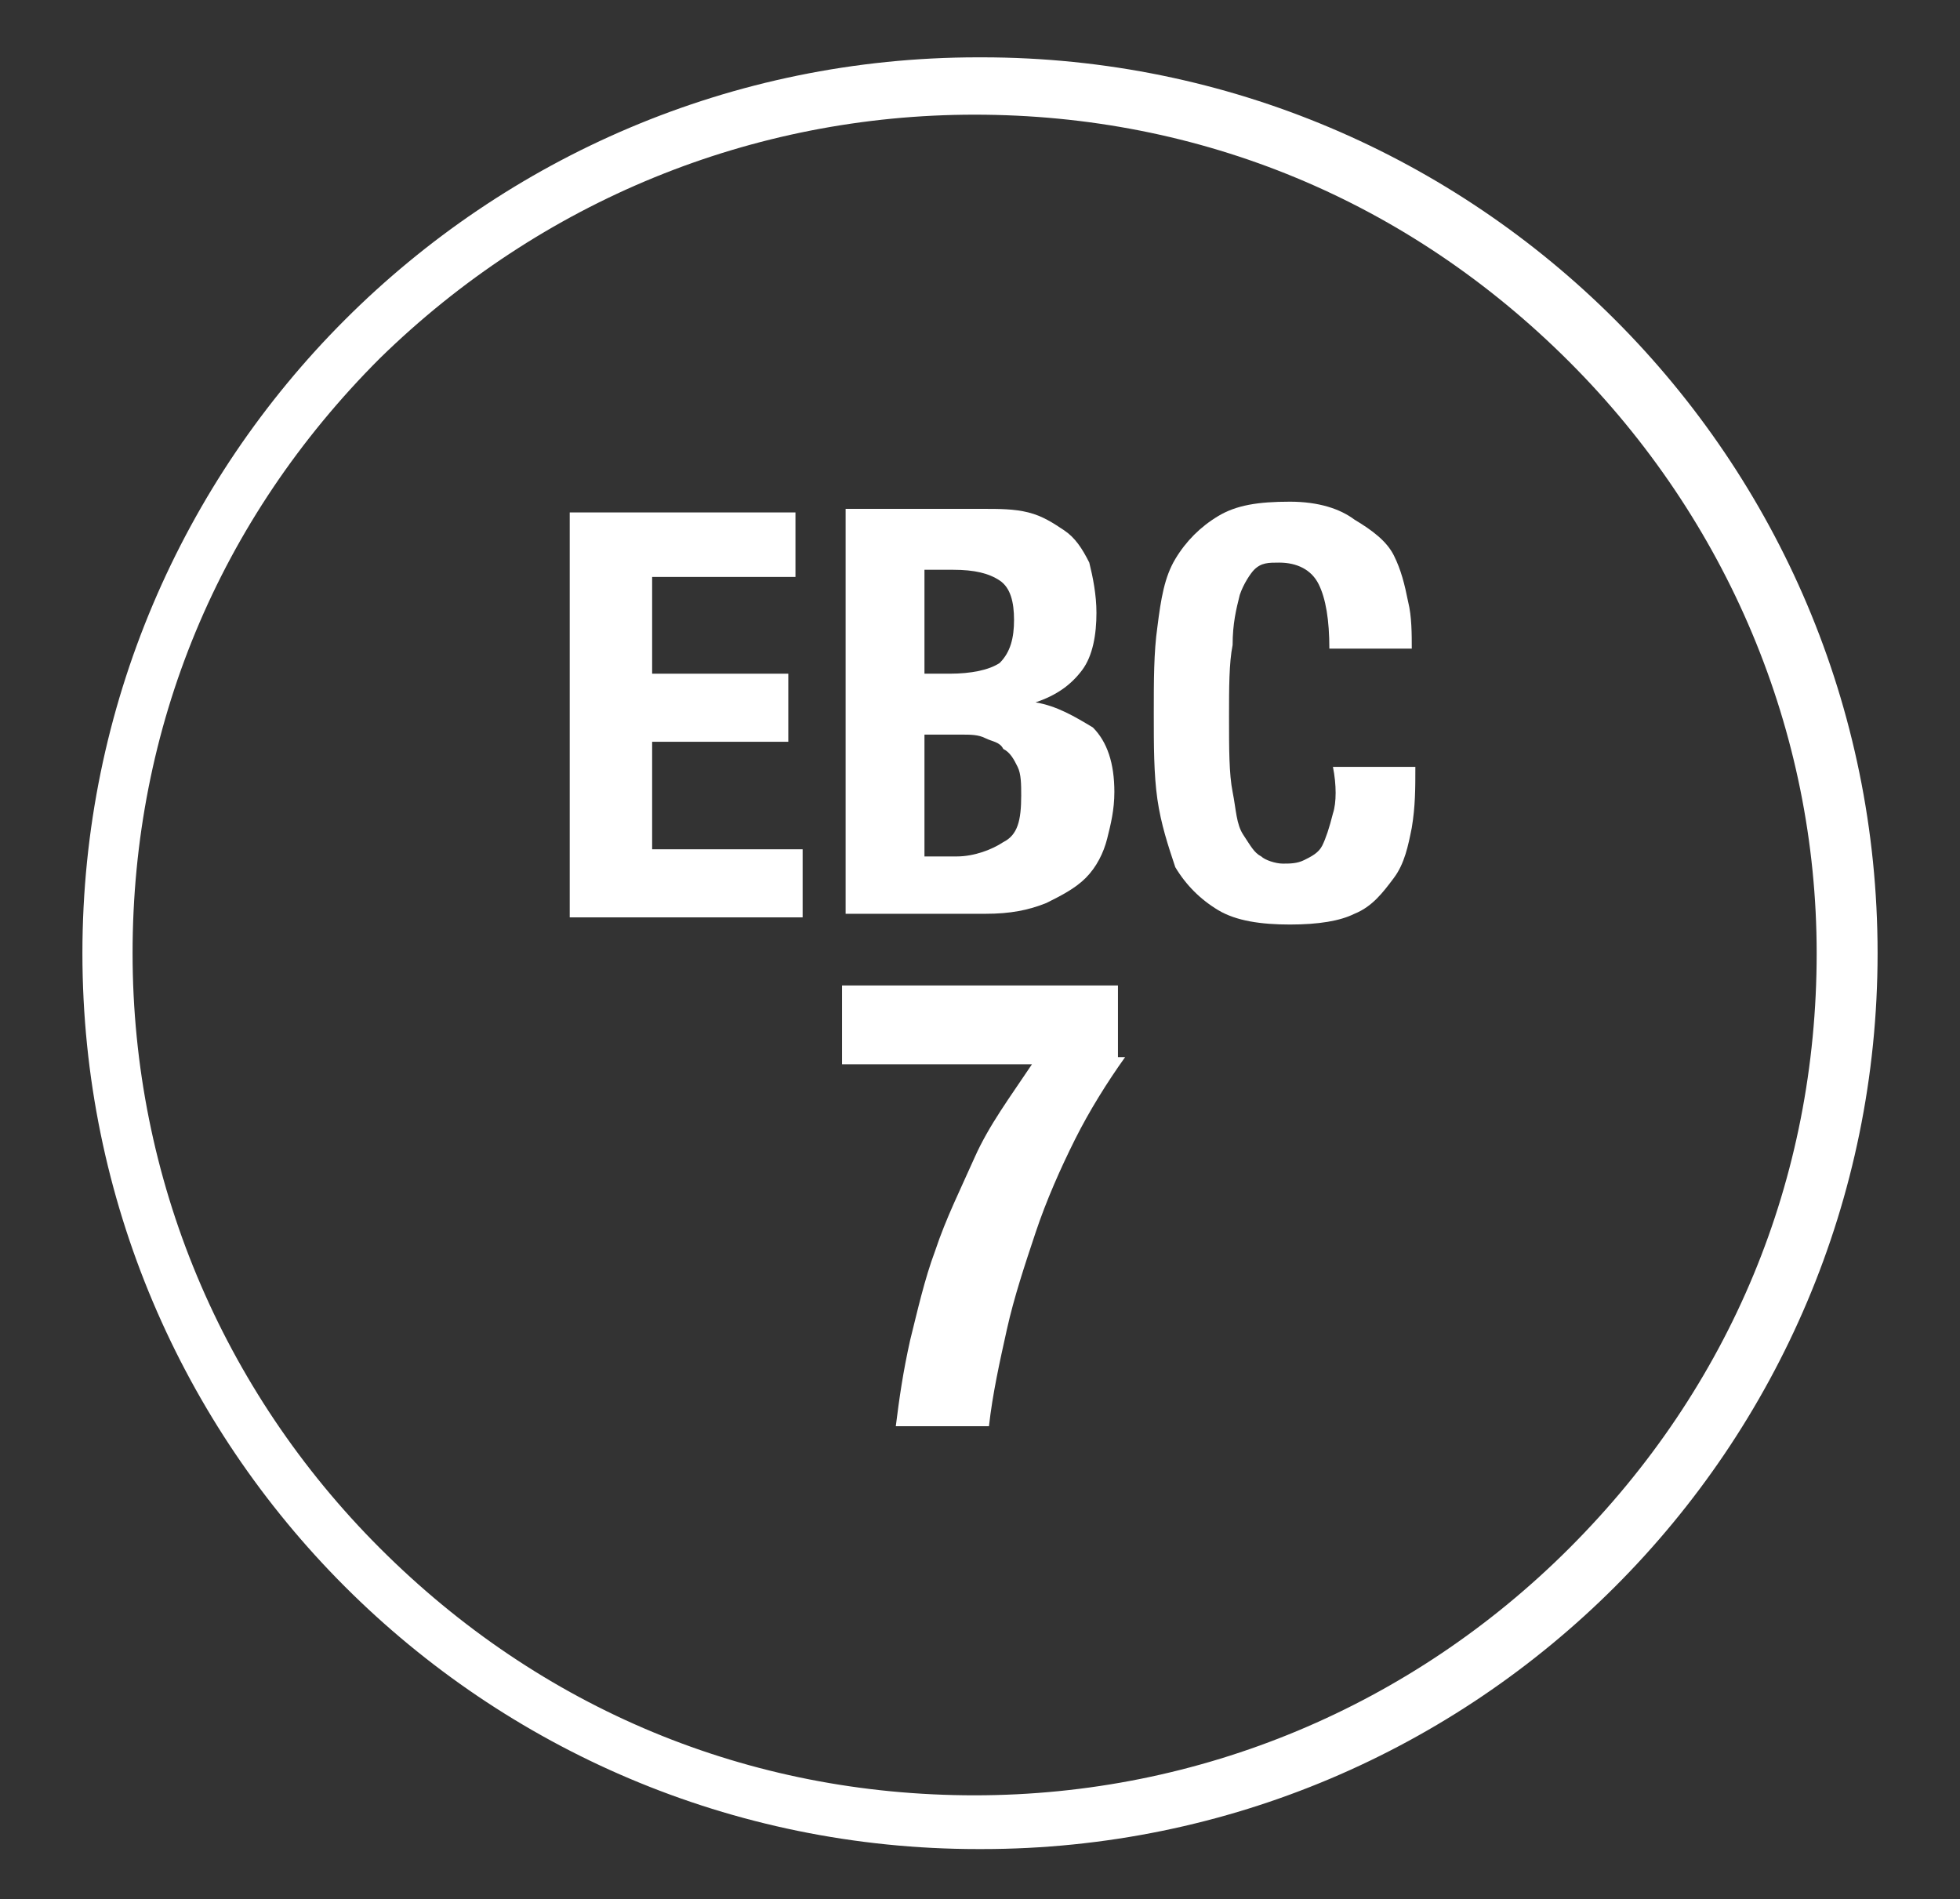
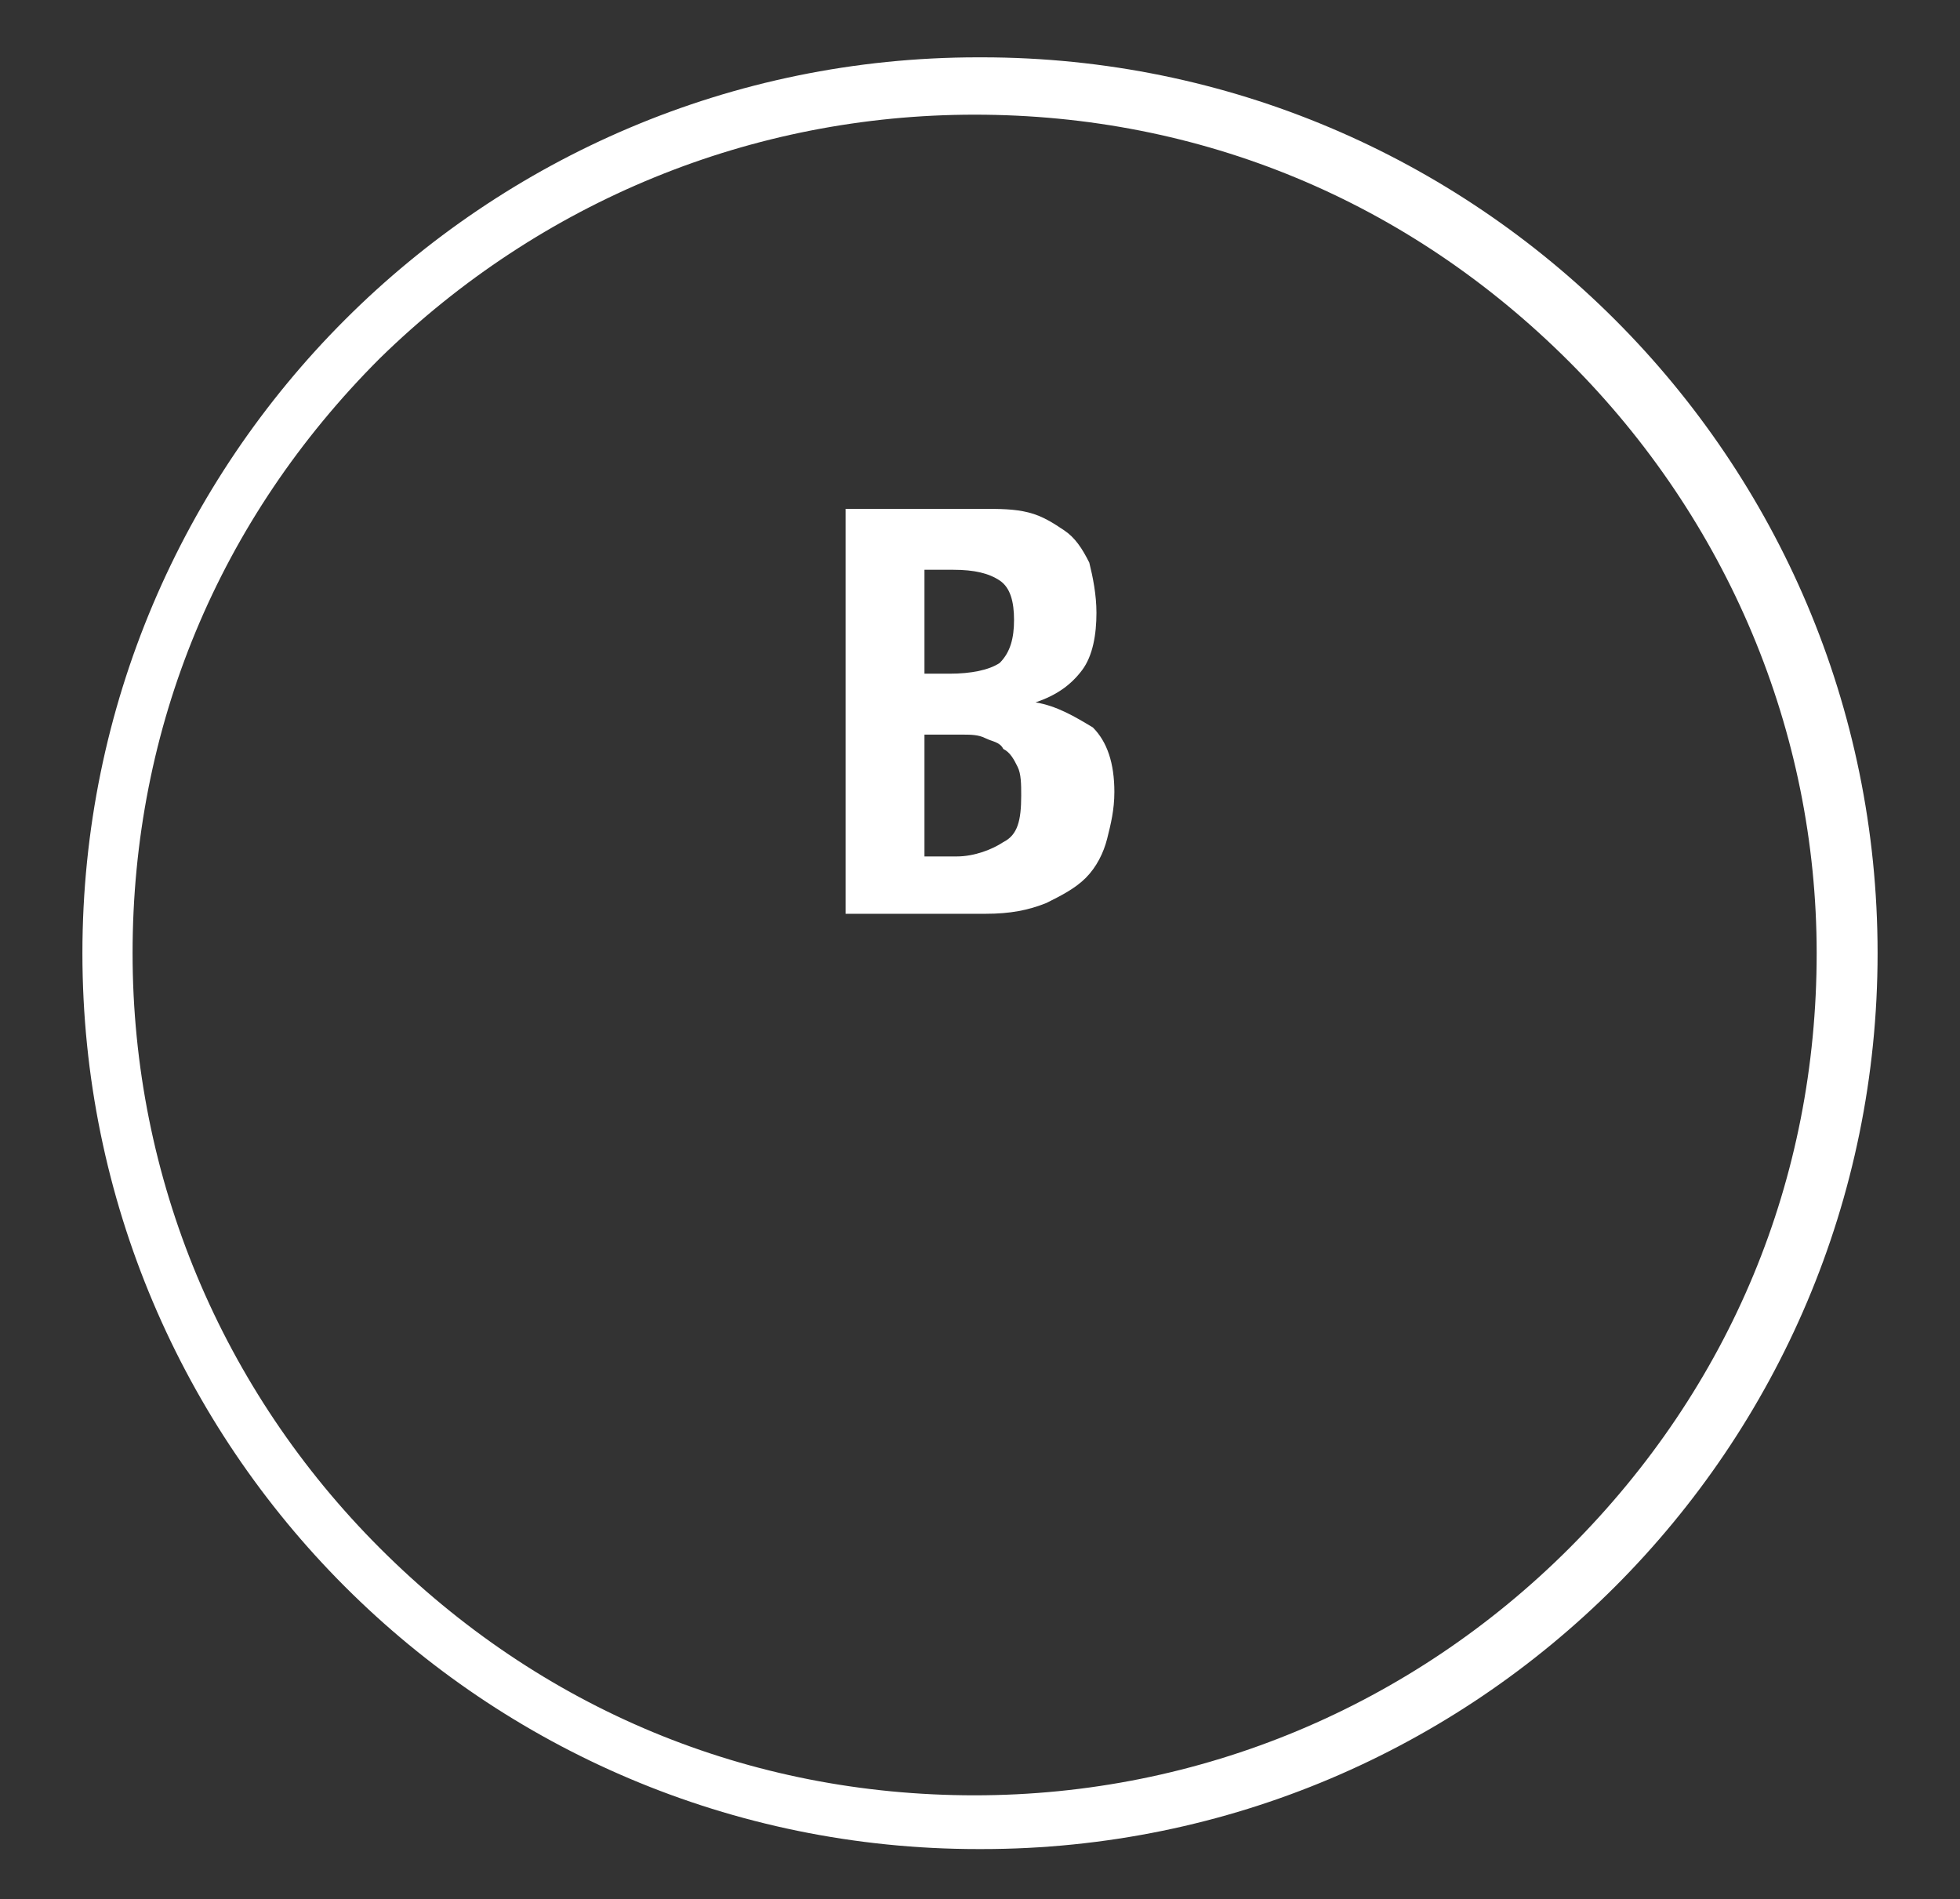
<svg xmlns="http://www.w3.org/2000/svg" version="1.1" id="Laag_1" x="0px" y="0px" viewBox="0 0 54.7 53" style="enable-background:new 0 0 54.7 53;" xml:space="preserve">
  <rect x="0" y="0" width="54.7" height="53" fill="#333333" stroke="none" />
  <style type="text/css">
	.st0{fill:#FFFFFF;}
</style>
  <g>
    <g>
-       <path class="st0" d="M31.4,29.5c-0.5,0.7-1,1.5-1.4,2.3c-0.4,0.8-0.8,1.7-1.1,2.6c-0.3,0.9-0.6,1.8-0.8,2.7    c-0.2,0.9-0.4,1.8-0.5,2.7H25c0.1-0.8,0.2-1.5,0.4-2.4c0.2-0.8,0.4-1.7,0.7-2.5c0.3-0.9,0.7-1.7,1.1-2.6c0.4-0.9,1-1.7,1.6-2.6    h-5.3l0-2.2h7.7V29.5z" />
-     </g>
+       </g>
    <g>
      <path class="st0" d="M27.4,1.6c0,0-0.1,0-0.1,0c0,0,0,0,0,0c-13.8,0-25,11.2-25,25c0,13.8,11.2,25,25,25c0,0,0.1,0,0.1,0    c0,0,0,0,0,0c13.8,0,25-11.2,25-25S41.2,1.6,27.4,1.6z M50.7,26.6c0,6.3-2.4,12.1-6.9,16.6c-4.4,4.4-10.3,6.9-16.6,6.9    c-6.3,0-12.1-2.4-16.6-6.9c-4.4-4.4-6.9-10.3-6.9-16.6c0-6.3,2.4-12.1,6.9-16.6C15.1,5.6,21,3.2,27.2,3.2c6.3,0,12.1,2.4,16.6,6.9    C48.2,14.5,50.7,20.4,50.7,26.6z" />
-       <polygon class="st0" points="18.2,20.7 22,20.7 22,18.8 18.2,18.8 18.2,16.1 22.2,16.1 22.2,14.3 15.9,14.3 15.9,25.6 22.4,25.6     22.4,23.7 18.2,23.7   " />
      <path class="st0" d="M28.9,19.6L28.9,19.6c0.6-0.2,1-0.5,1.3-0.9c0.3-0.4,0.4-1,0.4-1.6c0-0.5-0.1-1-0.2-1.4    c-0.2-0.4-0.4-0.7-0.7-0.9c-0.3-0.2-0.6-0.4-1-0.5c-0.4-0.1-0.8-0.1-1.3-0.1h-3.8l0,11.3h3.9c0.7,0,1.2-0.1,1.7-0.3    c0.4-0.2,0.8-0.4,1.1-0.7c0.3-0.3,0.5-0.7,0.6-1.1c0.1-0.4,0.2-0.8,0.2-1.3c0-0.8-0.2-1.4-0.6-1.8C30,20,29.5,19.7,28.9,19.6z     M25.8,15.9h0.8c0.6,0,1,0.1,1.3,0.3c0.3,0.2,0.4,0.6,0.4,1.1s-0.1,0.9-0.4,1.2c-0.3,0.2-0.8,0.3-1.4,0.3h-0.7V15.9z M28,23.5    c-0.3,0.2-0.8,0.4-1.3,0.4h-0.9v-3.4h1c0.3,0,0.5,0,0.7,0.1c0.2,0.1,0.4,0.1,0.5,0.3c0.2,0.1,0.3,0.3,0.4,0.5    c0.1,0.2,0.1,0.5,0.1,0.8C28.5,22.9,28.4,23.3,28,23.5z" />
-       <path class="st0" d="M37.2,22.7c-0.1,0.4-0.2,0.7-0.3,0.9c-0.1,0.2-0.3,0.3-0.5,0.4c-0.2,0.1-0.4,0.1-0.6,0.1    c-0.2,0-0.5-0.1-0.6-0.2c-0.2-0.1-0.3-0.3-0.5-0.6s-0.2-0.7-0.3-1.2c-0.1-0.5-0.1-1.2-0.1-2.1c0-0.8,0-1.5,0.1-2    c0-0.6,0.1-1,0.2-1.4c0.1-0.3,0.3-0.6,0.4-0.7c0.2-0.2,0.4-0.2,0.7-0.2c0.5,0,0.9,0.2,1.1,0.6c0.2,0.4,0.3,1,0.3,1.8h2.3    c0-0.4,0-0.9-0.1-1.3c-0.1-0.5-0.2-0.9-0.4-1.3c-0.2-0.4-0.6-0.7-1.1-1C37.4,14.2,36.8,14,36,14c-0.9,0-1.5,0.1-2,0.4    c-0.5,0.3-0.9,0.7-1.2,1.2c-0.3,0.5-0.4,1.1-0.5,1.9c-0.1,0.7-0.1,1.5-0.1,2.4c0,0.9,0,1.7,0.1,2.4c0.1,0.7,0.3,1.3,0.5,1.9    c0.3,0.5,0.7,0.9,1.2,1.2c0.5,0.3,1.2,0.4,2,0.4c0.8,0,1.4-0.1,1.8-0.3c0.5-0.2,0.8-0.6,1.1-1c0.3-0.4,0.4-0.9,0.5-1.4    c0.1-0.6,0.1-1.1,0.1-1.7h-2.3C37.3,21.9,37.3,22.4,37.2,22.7z" />
    </g>
  </g>
</svg>